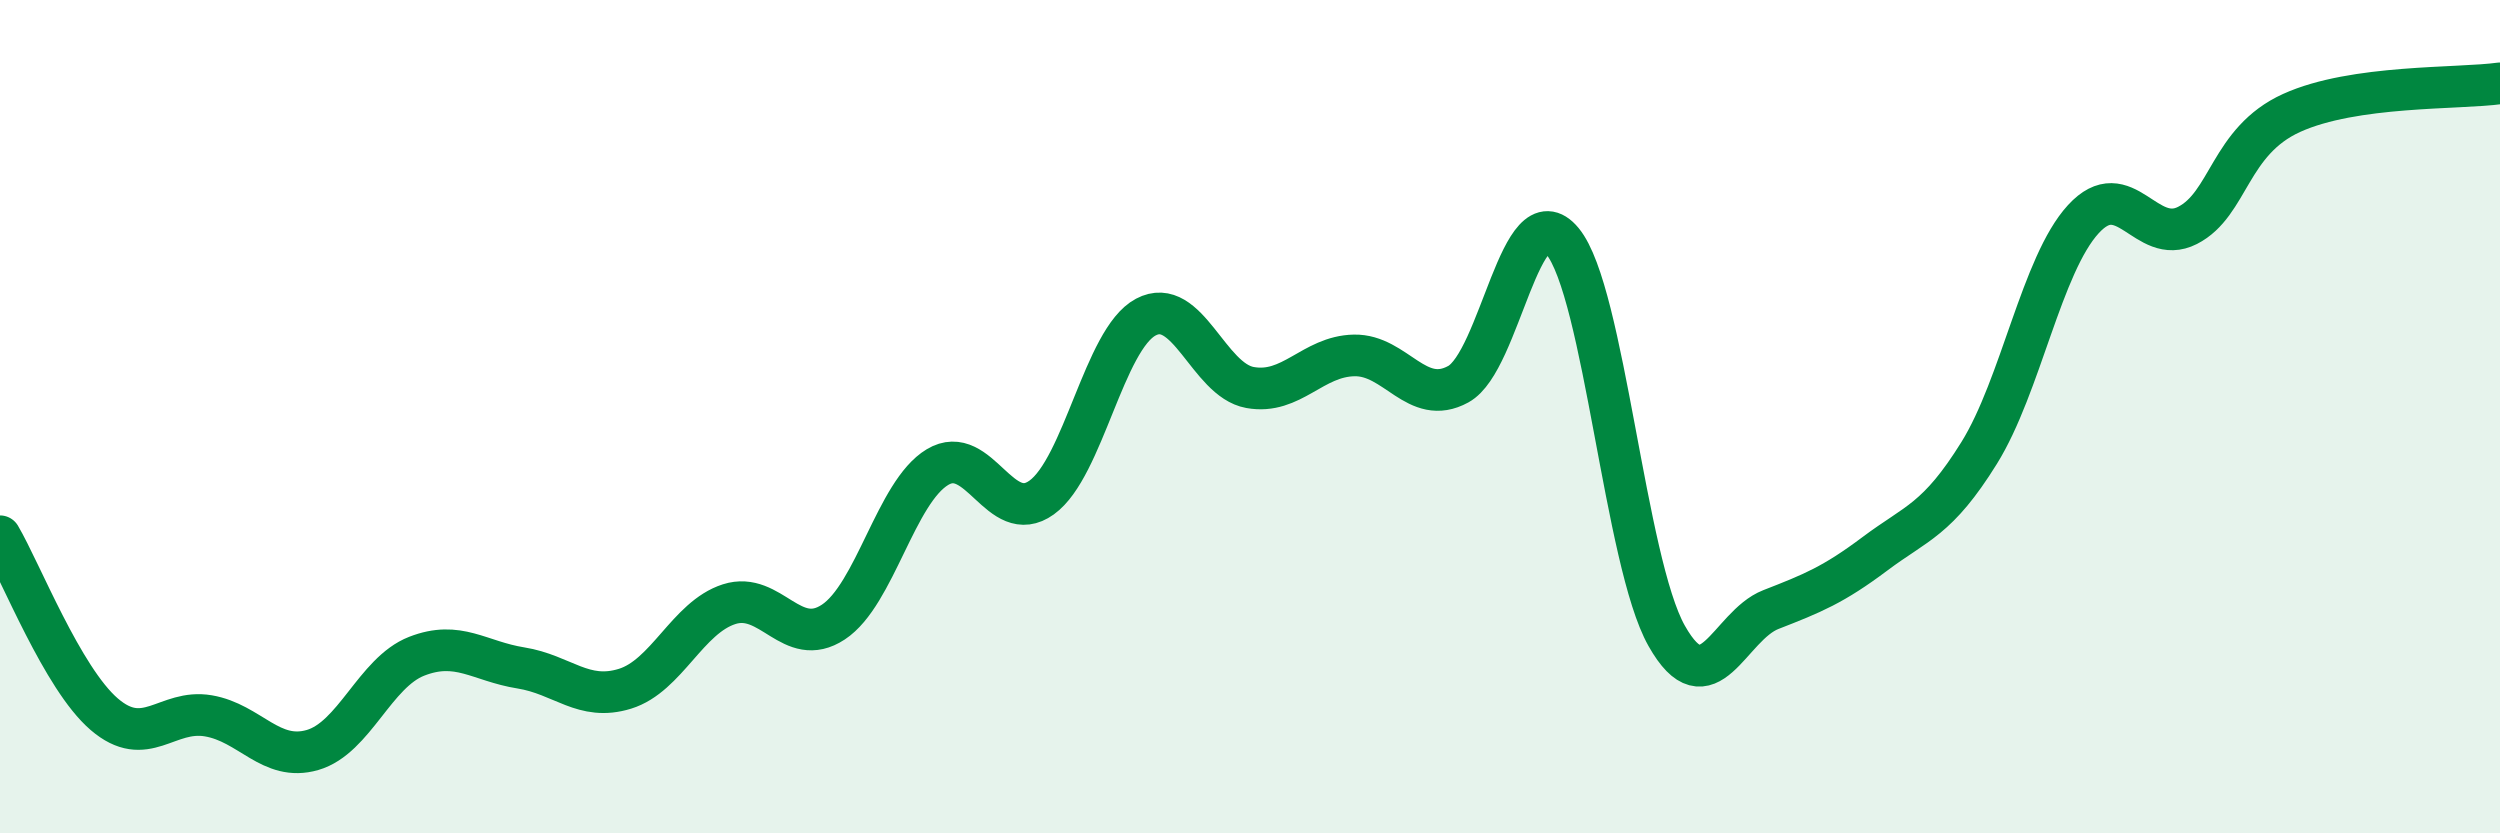
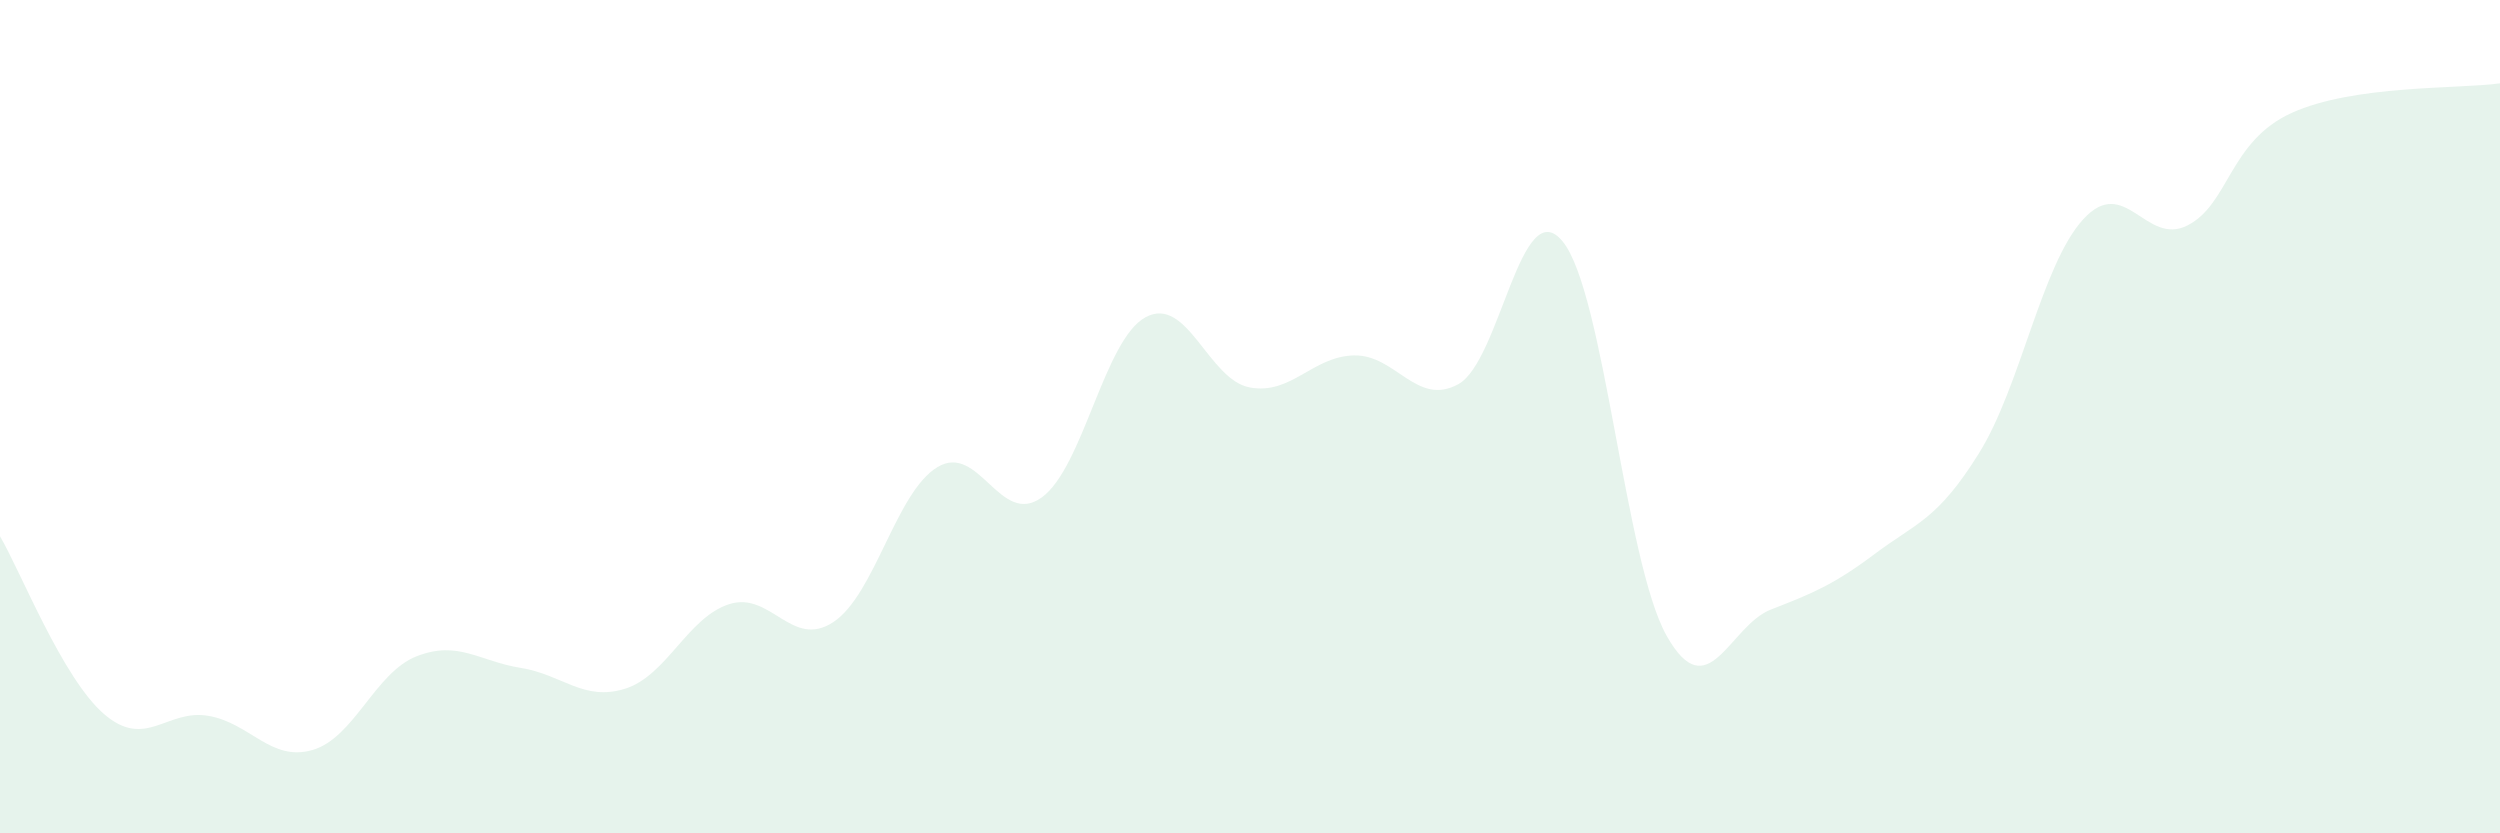
<svg xmlns="http://www.w3.org/2000/svg" width="60" height="20" viewBox="0 0 60 20">
  <path d="M 0,12.87 C 0.5,13.72 1.5,16.28 2.5,17.14 C 3.5,18 4,17.01 5,17.18 C 6,17.35 6.5,18.29 7.5,18 C 8.5,17.71 9,16.14 10,15.75 C 11,15.36 11.5,15.87 12.5,16.03 C 13.5,16.19 14,16.84 15,16.53 C 16,16.22 16.5,14.82 17.5,14.5 C 18.5,14.18 19,15.59 20,14.93 C 21,14.27 21.5,11.81 22.5,11.21 C 23.5,10.61 24,12.66 25,11.94 C 26,11.22 26.5,8.14 27.5,7.61 C 28.5,7.08 29,9.12 30,9.3 C 31,9.48 31.5,8.55 32.5,8.53 C 33.5,8.51 34,9.77 35,9.22 C 36,8.67 36.5,4.58 37.5,5.79 C 38.5,7 39,13.49 40,15.26 C 41,17.03 41.5,15.02 42.5,14.63 C 43.5,14.24 44,14.04 45,13.29 C 46,12.54 46.5,12.48 47.5,10.87 C 48.5,9.26 49,6.35 50,5.26 C 51,4.17 51.5,5.92 52.5,5.41 C 53.5,4.9 53.5,3.39 55,2.71 C 56.5,2.03 59,2.14 60,2L60 20L0 20Z" fill="#008740" opacity="0.1" stroke-linecap="round" stroke-linejoin="round" />
-   <path d="M 0,12.87 C 0.5,13.72 1.5,16.28 2.5,17.14 C 3.5,18 4,17.01 5,17.18 C 6,17.35 6.5,18.29 7.5,18 C 8.5,17.71 9,16.14 10,15.75 C 11,15.36 11.5,15.87 12.5,16.03 C 13.5,16.19 14,16.84 15,16.53 C 16,16.22 16.5,14.82 17.5,14.5 C 18.5,14.18 19,15.59 20,14.93 C 21,14.27 21.5,11.81 22.5,11.21 C 23.5,10.61 24,12.66 25,11.94 C 26,11.22 26.5,8.14 27.5,7.61 C 28.5,7.08 29,9.12 30,9.3 C 31,9.48 31.5,8.55 32.5,8.53 C 33.5,8.51 34,9.77 35,9.22 C 36,8.67 36.5,4.58 37.5,5.79 C 38.5,7 39,13.49 40,15.26 C 41,17.03 41.5,15.02 42.5,14.63 C 43.5,14.24 44,14.04 45,13.29 C 46,12.54 46.5,12.48 47.5,10.87 C 48.5,9.26 49,6.35 50,5.26 C 51,4.17 51.5,5.92 52.5,5.41 C 53.5,4.9 53.5,3.39 55,2.71 C 56.5,2.03 59,2.14 60,2" stroke="#008740" stroke-width="1" fill="none" stroke-linecap="round" stroke-linejoin="round" />
</svg>